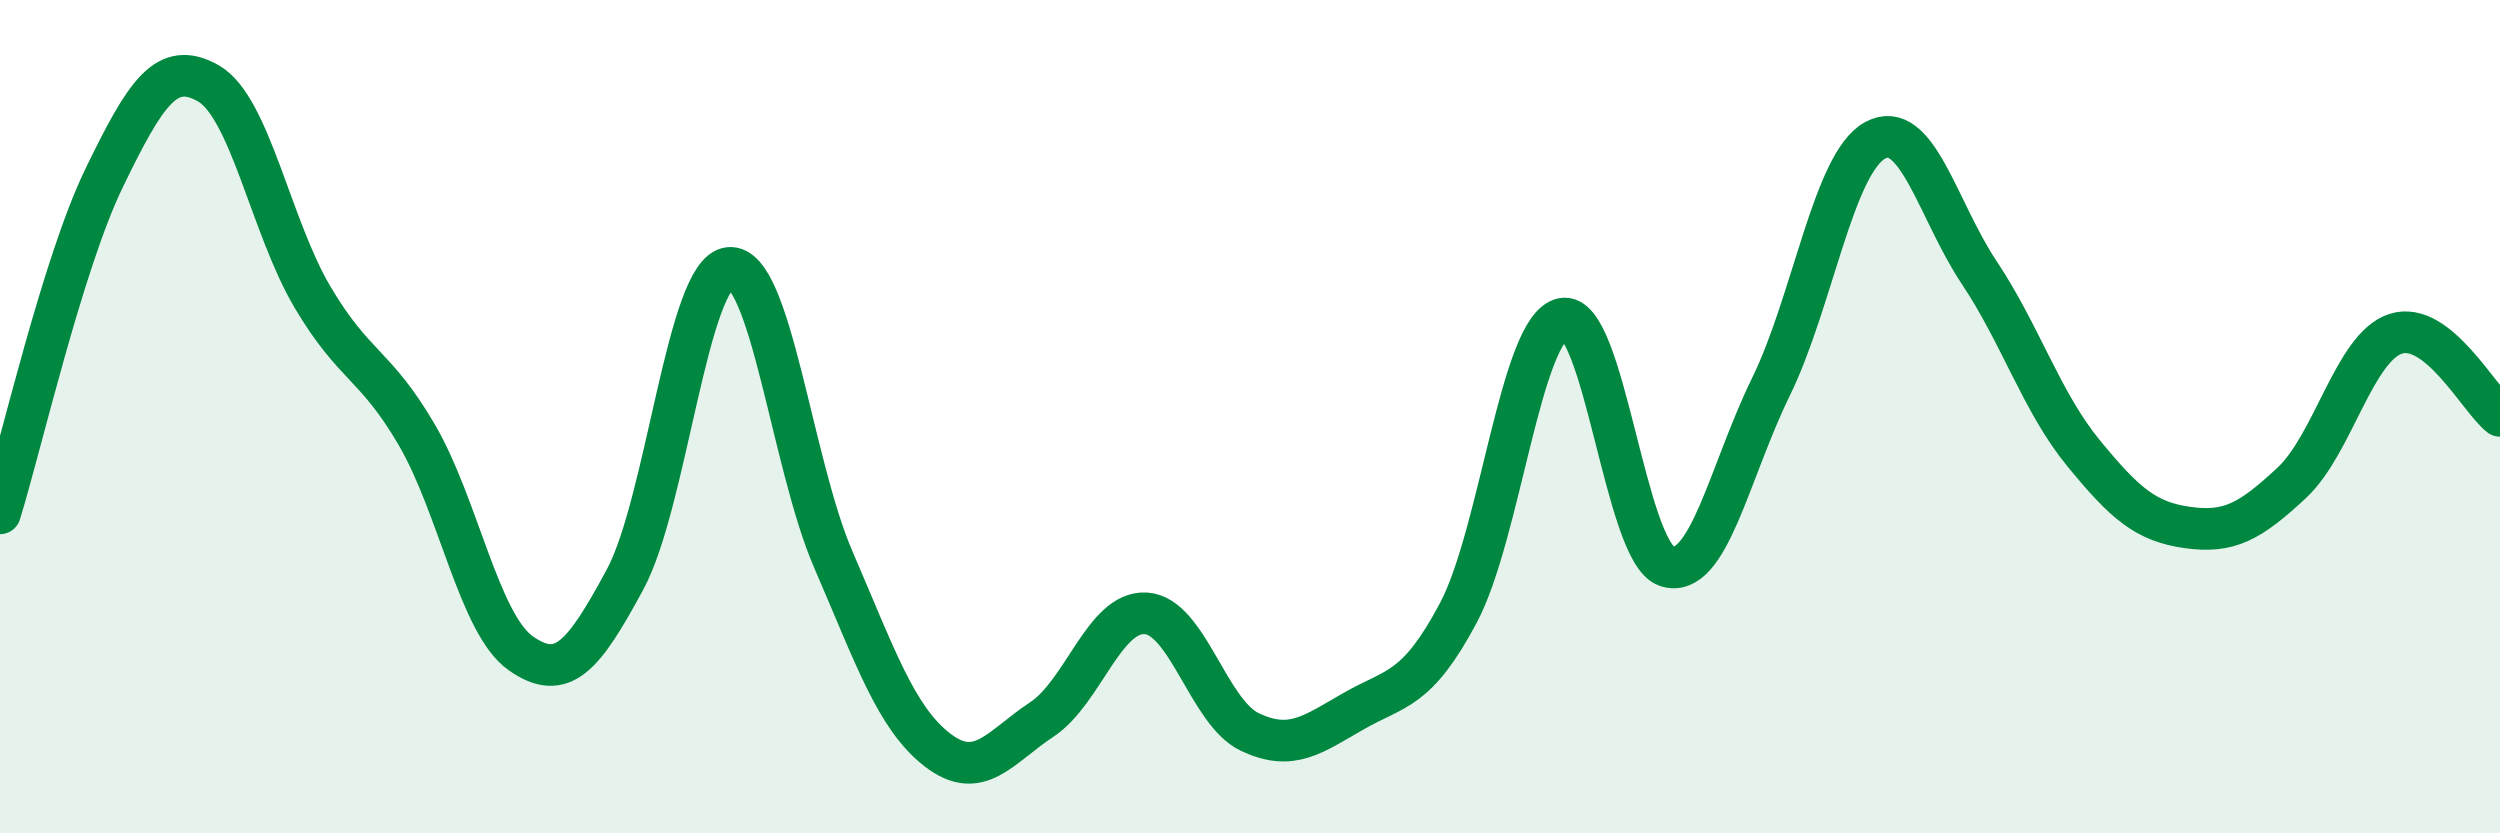
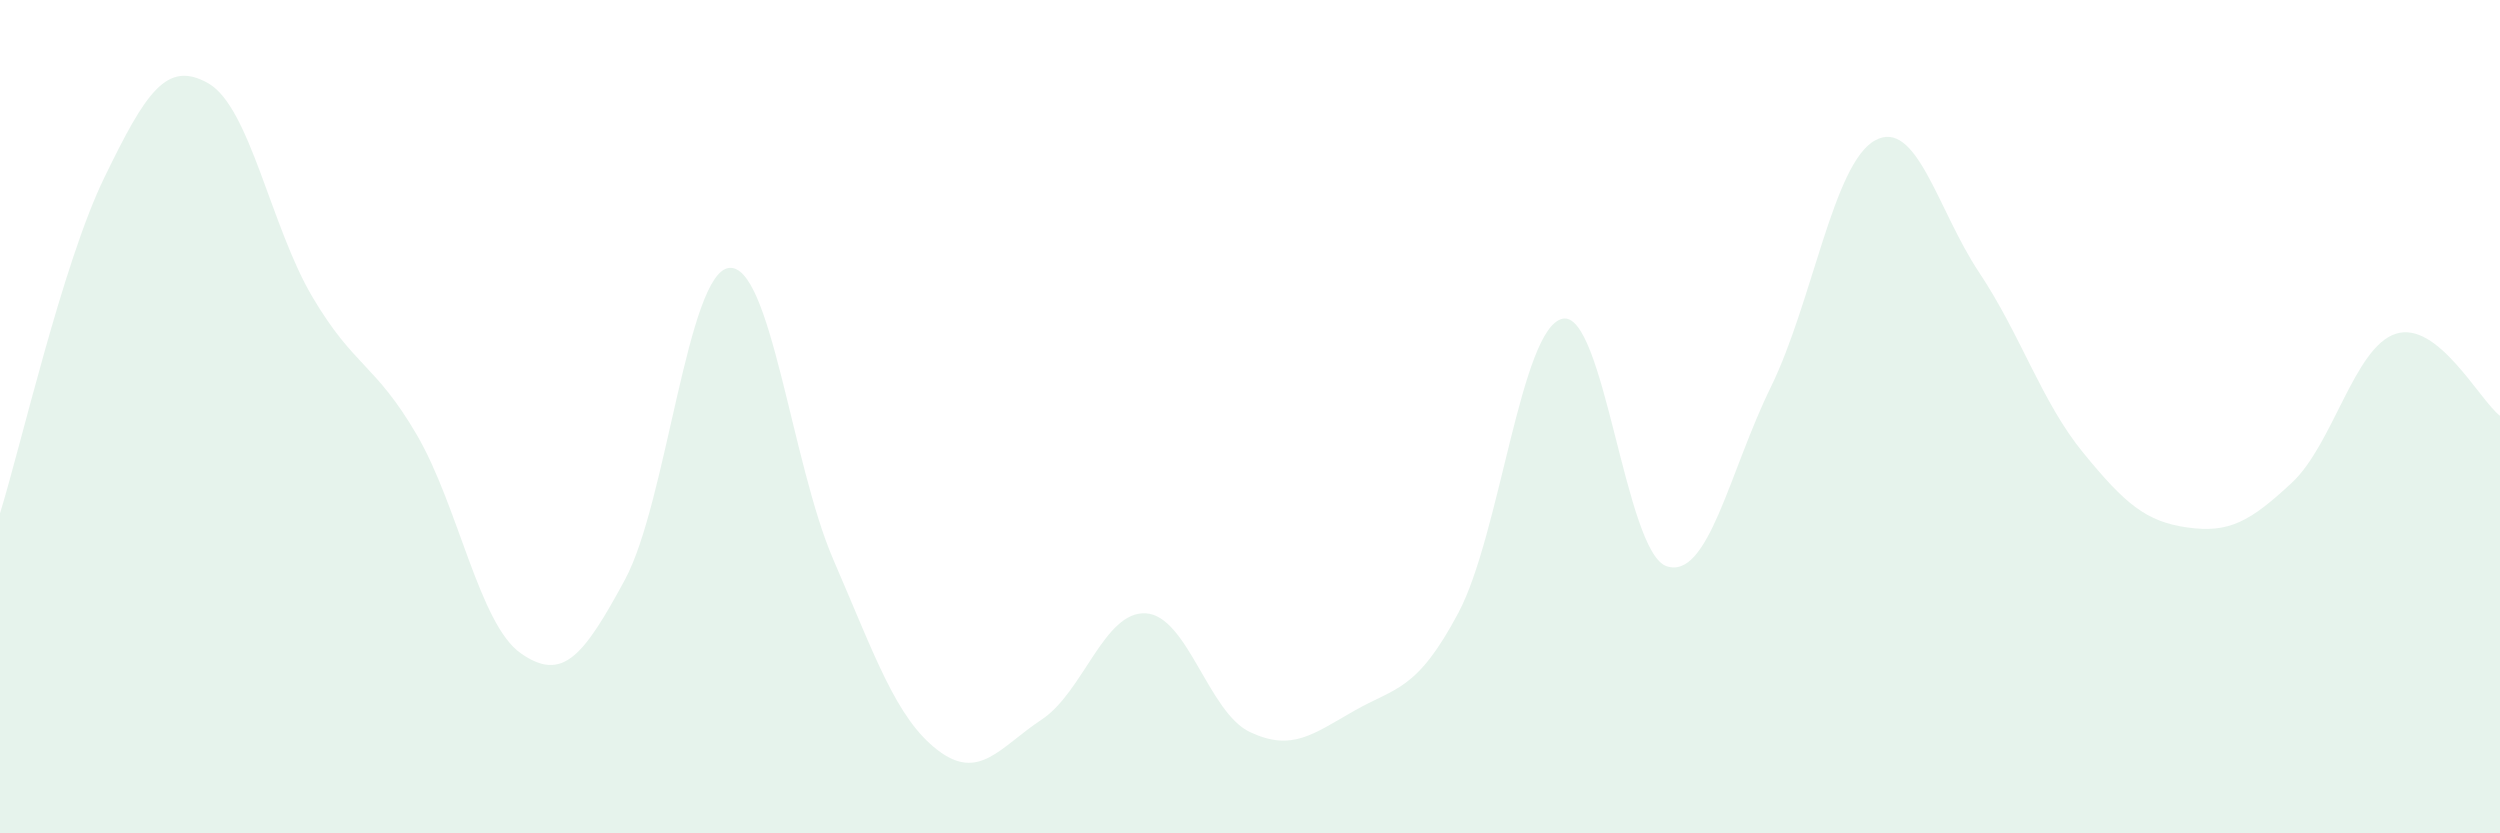
<svg xmlns="http://www.w3.org/2000/svg" width="60" height="20" viewBox="0 0 60 20">
  <path d="M 0,12.32 C 0.5,10.71 1.5,6.33 2.5,4.27 C 3.5,2.21 4,1.43 5,2 C 6,2.57 6.5,5.44 7.5,7.13 C 8.5,8.82 9,8.72 10,10.43 C 11,12.14 11.5,14.98 12.5,15.68 C 13.5,16.38 14,15.76 15,13.91 C 16,12.06 16.5,6.53 17.5,6.43 C 18.5,6.33 19,11.12 20,13.43 C 21,15.74 21.5,17.23 22.5,18 C 23.5,18.77 24,17.93 25,17.27 C 26,16.61 26.5,14.66 27.5,14.72 C 28.5,14.78 29,17.1 30,17.57 C 31,18.04 31.5,17.63 32.5,17.06 C 33.5,16.49 34,16.59 35,14.71 C 36,12.83 36.5,7.87 37.5,7.65 C 38.5,7.43 39,13.26 40,13.59 C 41,13.92 41.5,11.33 42.5,9.29 C 43.5,7.25 44,3.92 45,3.37 C 46,2.82 46.5,5.04 47.5,6.54 C 48.5,8.04 49,9.65 50,10.87 C 51,12.09 51.5,12.52 52.5,12.66 C 53.5,12.8 54,12.52 55,11.59 C 56,10.66 56.5,8.33 57.5,8.01 C 58.5,7.69 59.5,9.59 60,9.98L60 20L0 20Z" fill="#008740" opacity="0.1" stroke-linecap="round" stroke-linejoin="round" />
-   <path d="M 0,12.32 C 0.5,10.71 1.5,6.33 2.5,4.27 C 3.5,2.21 4,1.43 5,2 C 6,2.57 6.5,5.44 7.5,7.13 C 8.5,8.82 9,8.72 10,10.43 C 11,12.14 11.5,14.98 12.5,15.68 C 13.5,16.38 14,15.76 15,13.91 C 16,12.06 16.5,6.53 17.5,6.43 C 18.5,6.33 19,11.12 20,13.43 C 21,15.74 21.5,17.23 22.5,18 C 23.5,18.77 24,17.93 25,17.27 C 26,16.61 26.5,14.66 27.5,14.72 C 28.5,14.78 29,17.1 30,17.57 C 31,18.04 31.5,17.63 32.5,17.06 C 33.5,16.49 34,16.59 35,14.71 C 36,12.83 36.5,7.87 37.5,7.65 C 38.5,7.43 39,13.26 40,13.59 C 41,13.92 41.5,11.33 42.5,9.29 C 43.5,7.25 44,3.92 45,3.37 C 46,2.82 46.5,5.04 47.5,6.54 C 48.5,8.04 49,9.65 50,10.87 C 51,12.09 51.5,12.52 52.5,12.66 C 53.5,12.8 54,12.52 55,11.59 C 56,10.66 56.5,8.33 57.5,8.01 C 58.5,7.69 59.5,9.59 60,9.98" stroke="#008740" stroke-width="1" fill="none" stroke-linecap="round" stroke-linejoin="round" />
</svg>